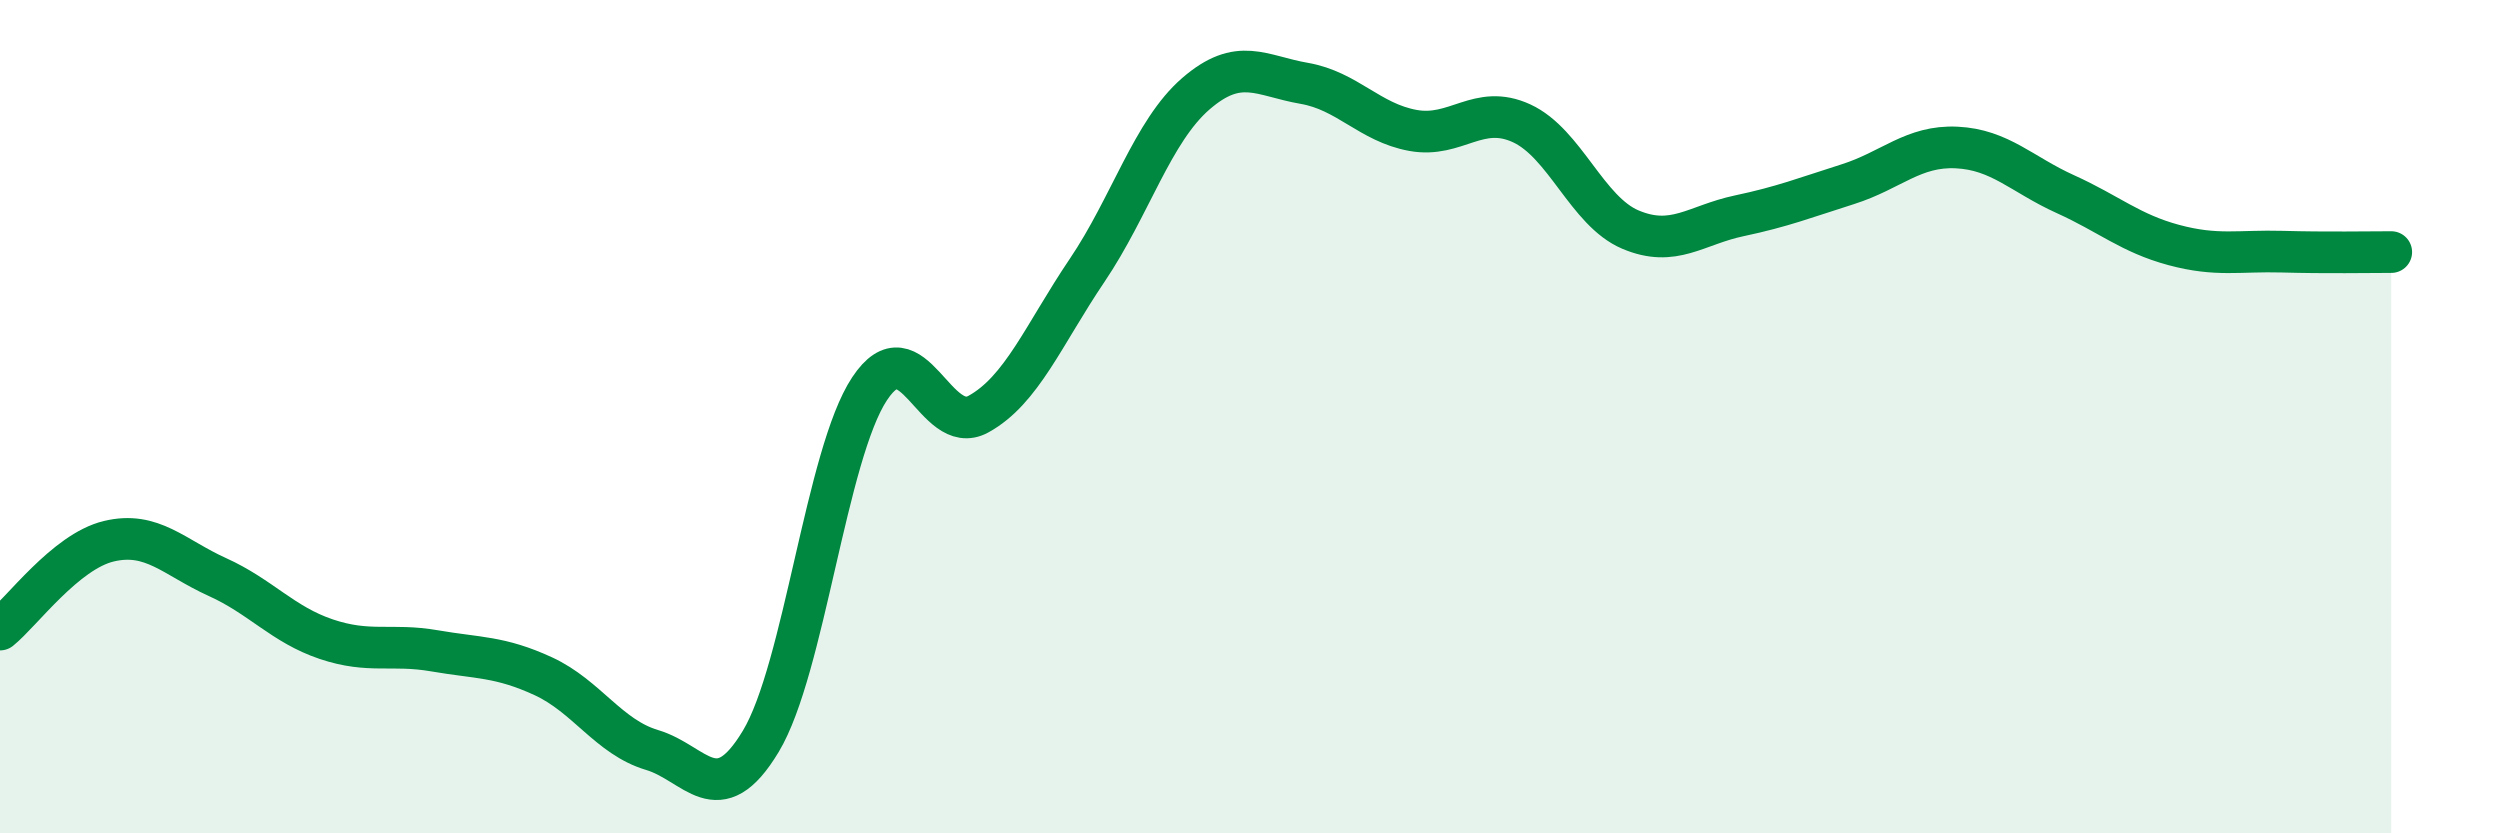
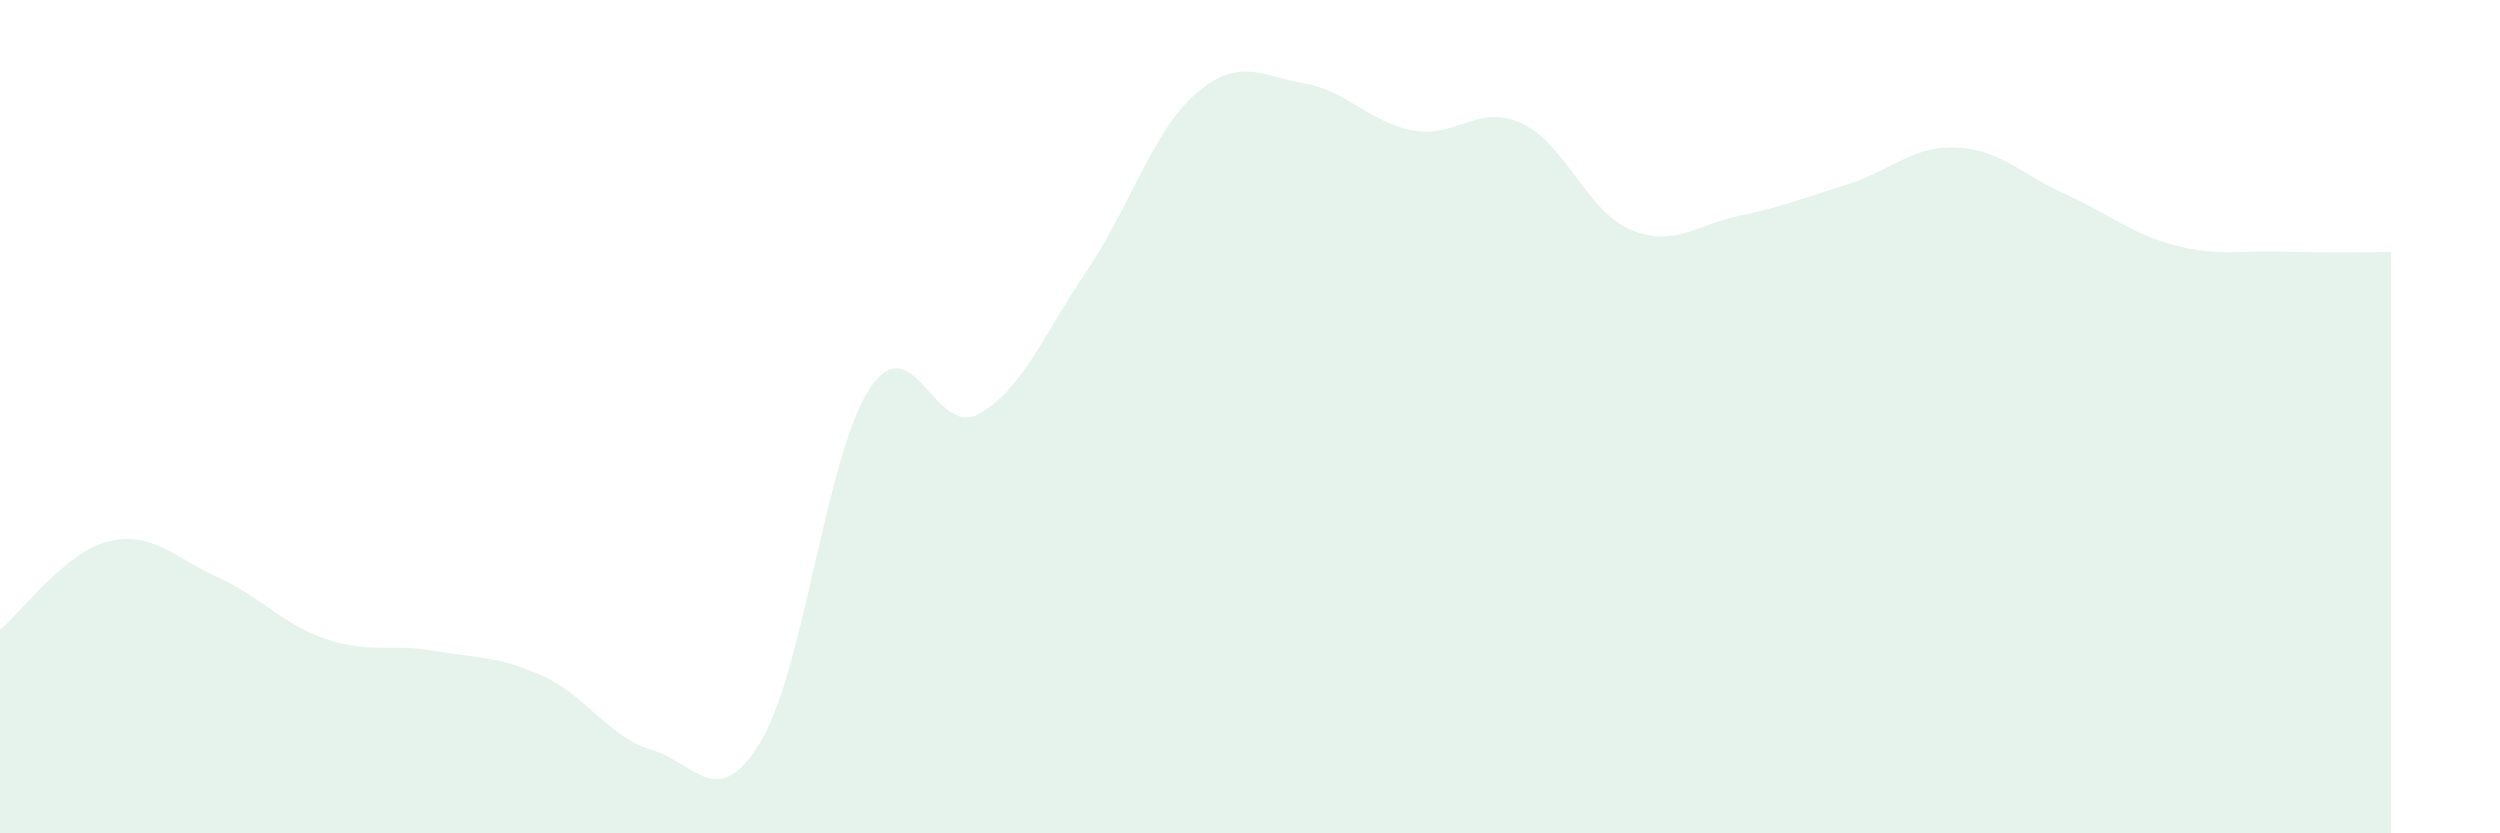
<svg xmlns="http://www.w3.org/2000/svg" width="60" height="20" viewBox="0 0 60 20">
  <path d="M 0,15.11 C 0.52,14.69 1.57,13.24 2.61,12.99 C 3.65,12.74 4.18,13.38 5.22,13.85 C 6.26,14.32 6.79,14.99 7.83,15.34 C 8.87,15.69 9.39,15.44 10.43,15.62 C 11.47,15.8 12,15.75 13.04,16.23 C 14.08,16.71 14.61,17.69 15.65,18 C 16.69,18.31 17.22,19.52 18.26,17.79 C 19.3,16.06 19.83,10.9 20.87,9.33 C 21.91,7.76 22.44,10.51 23.48,9.94 C 24.52,9.37 25.05,8.03 26.09,6.49 C 27.13,4.95 27.66,3.15 28.7,2.25 C 29.74,1.35 30.26,1.82 31.3,2 C 32.34,2.18 32.87,2.94 33.91,3.13 C 34.95,3.32 35.48,2.48 36.52,2.96 C 37.56,3.44 38.09,5.07 39.13,5.51 C 40.17,5.95 40.7,5.4 41.74,5.18 C 42.78,4.96 43.31,4.75 44.35,4.42 C 45.39,4.09 45.92,3.49 46.96,3.54 C 48,3.59 48.53,4.19 49.57,4.66 C 50.61,5.13 51.13,5.6 52.17,5.88 C 53.21,6.16 53.74,6.01 54.78,6.04 C 55.82,6.07 56.87,6.05 57.39,6.05L57.39 20L0 20Z" fill="#008740" opacity="0.1" stroke-linecap="round" stroke-linejoin="round" />
-   <path d="M 0,15.11 C 0.52,14.69 1.57,13.24 2.61,12.99 C 3.65,12.74 4.18,13.38 5.22,13.85 C 6.26,14.32 6.79,14.99 7.83,15.34 C 8.87,15.69 9.39,15.44 10.43,15.62 C 11.47,15.8 12,15.75 13.04,16.23 C 14.08,16.71 14.61,17.69 15.65,18 C 16.69,18.31 17.22,19.52 18.26,17.79 C 19.3,16.06 19.83,10.9 20.87,9.33 C 21.91,7.76 22.44,10.51 23.48,9.94 C 24.52,9.37 25.05,8.03 26.09,6.49 C 27.13,4.95 27.66,3.15 28.7,2.25 C 29.74,1.35 30.26,1.82 31.3,2 C 32.34,2.18 32.87,2.94 33.91,3.13 C 34.95,3.32 35.48,2.48 36.52,2.96 C 37.56,3.44 38.09,5.07 39.13,5.51 C 40.17,5.95 40.7,5.4 41.74,5.18 C 42.78,4.96 43.31,4.75 44.35,4.42 C 45.39,4.09 45.92,3.49 46.96,3.54 C 48,3.59 48.53,4.19 49.57,4.66 C 50.61,5.13 51.13,5.6 52.17,5.88 C 53.21,6.16 53.74,6.01 54.78,6.04 C 55.82,6.07 56.87,6.05 57.39,6.05" stroke="#008740" stroke-width="1" fill="none" stroke-linecap="round" stroke-linejoin="round" />
</svg>